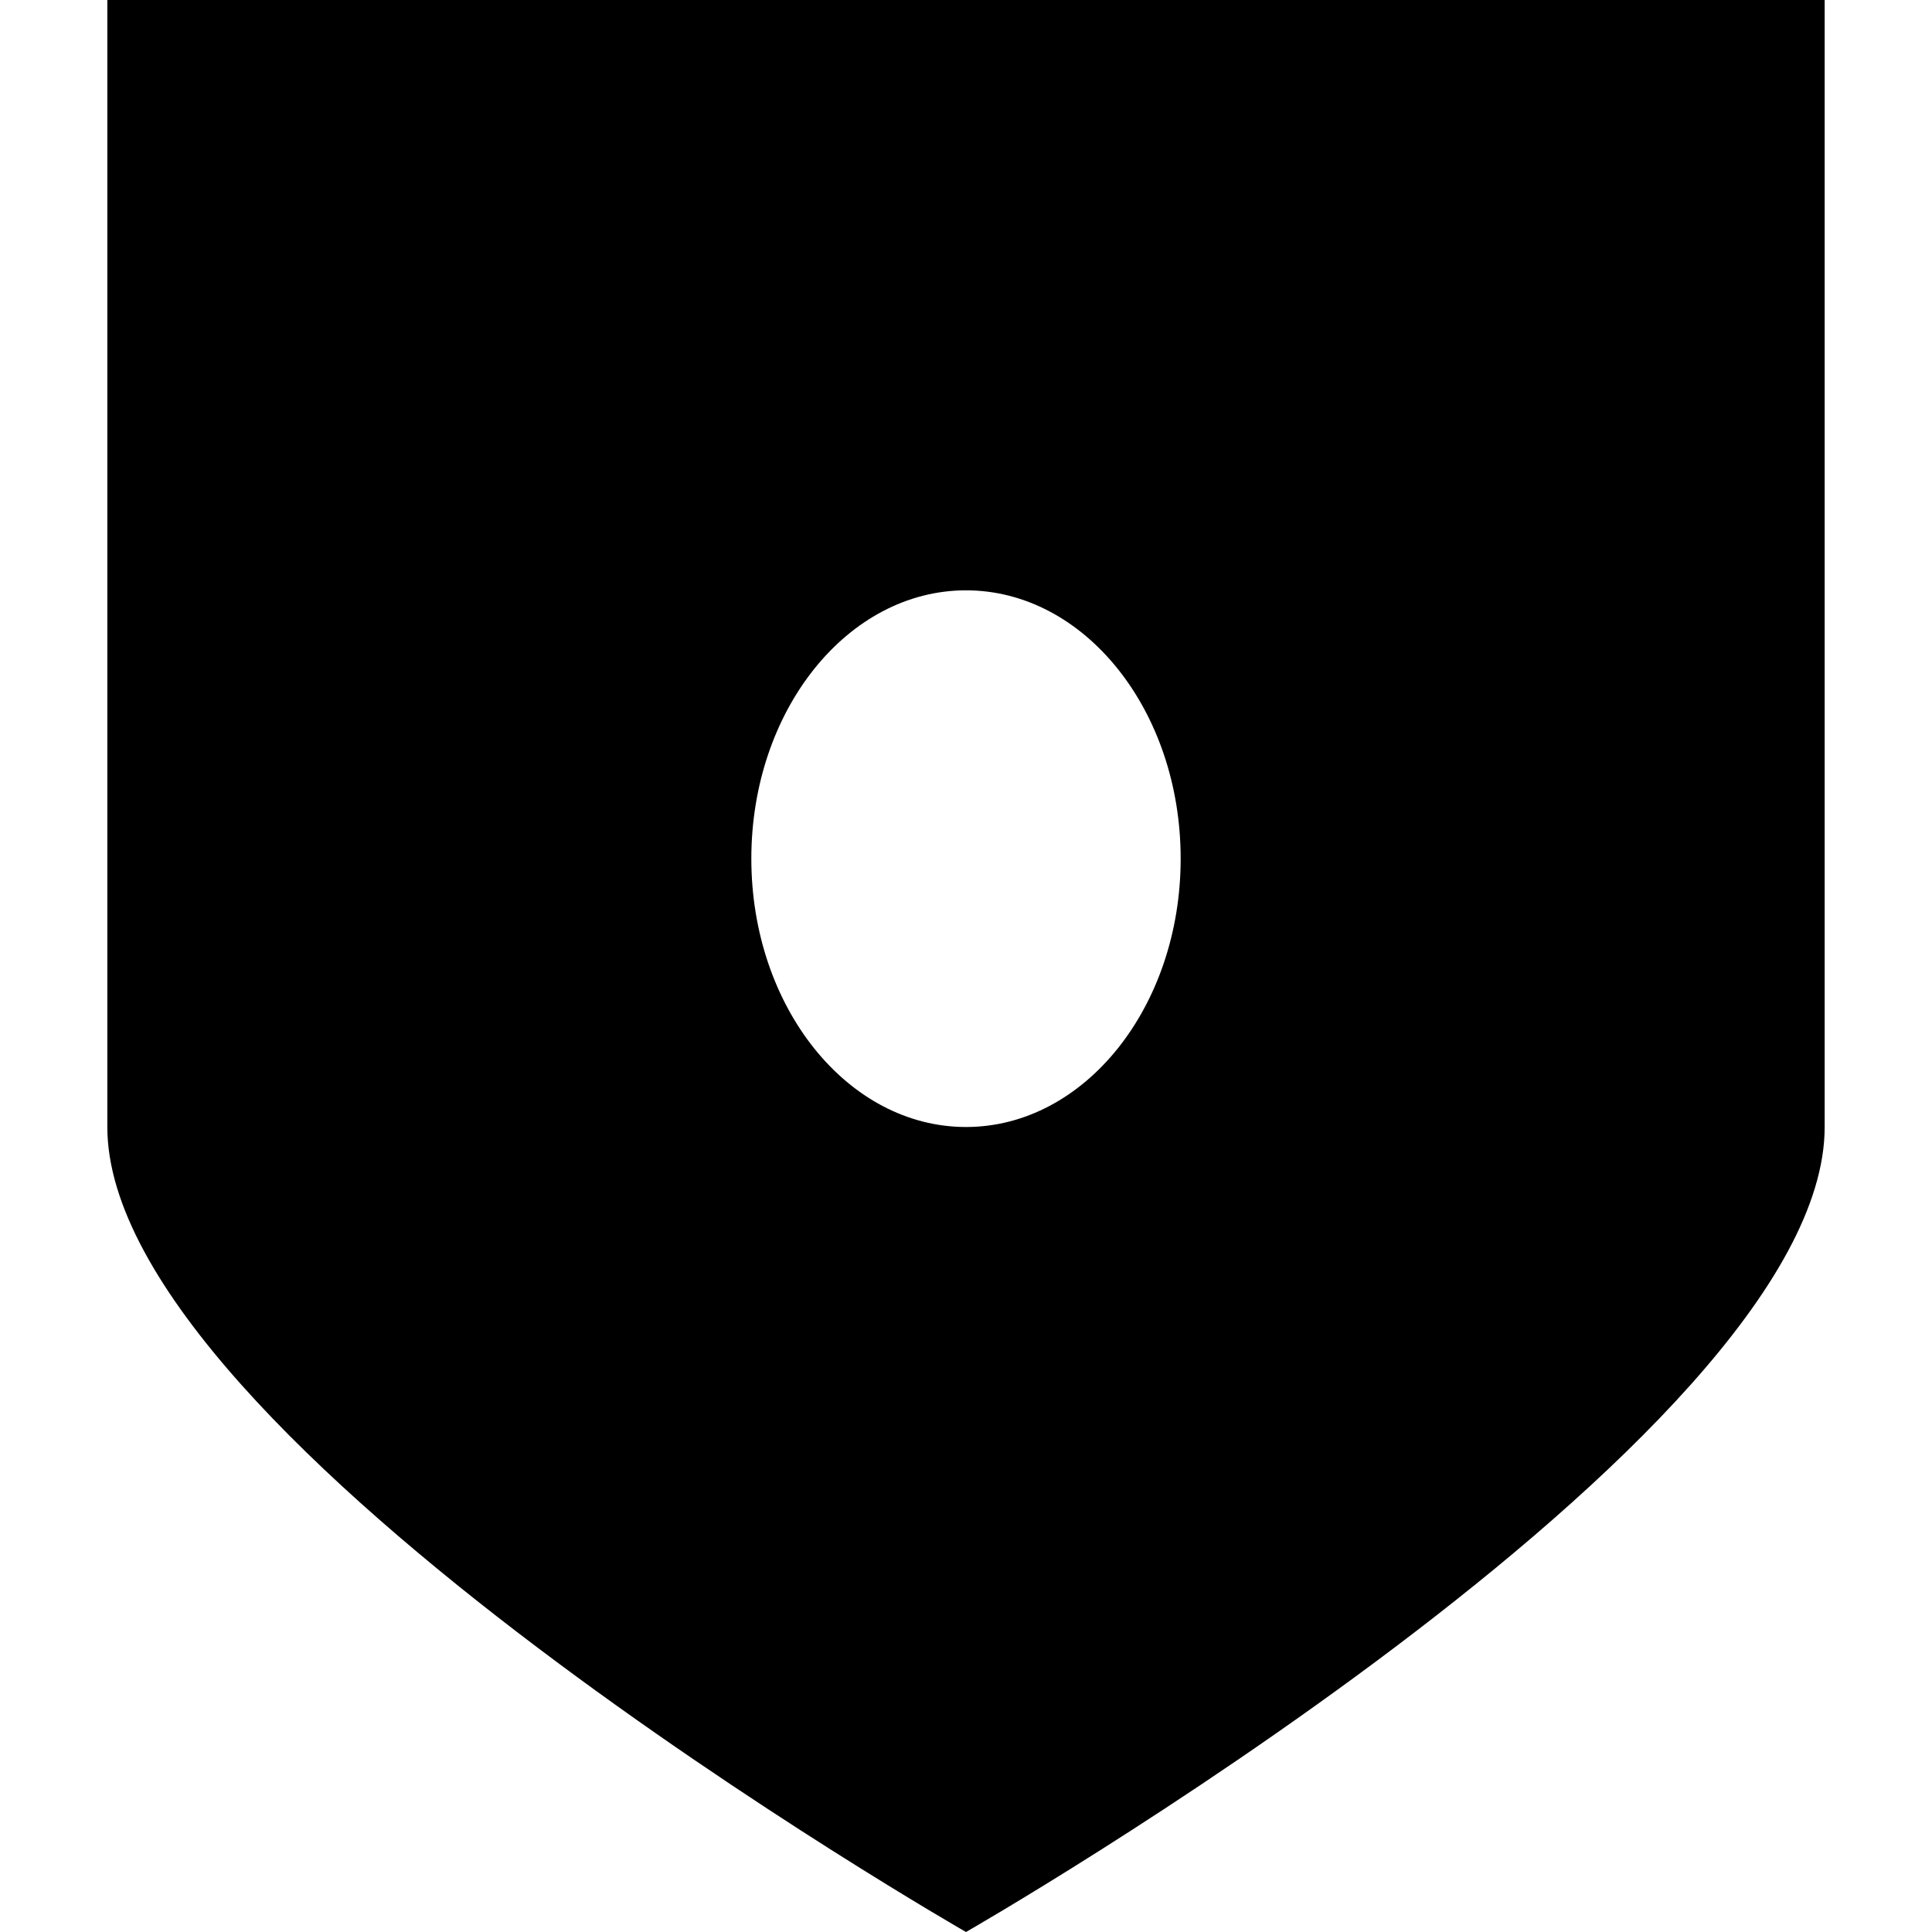
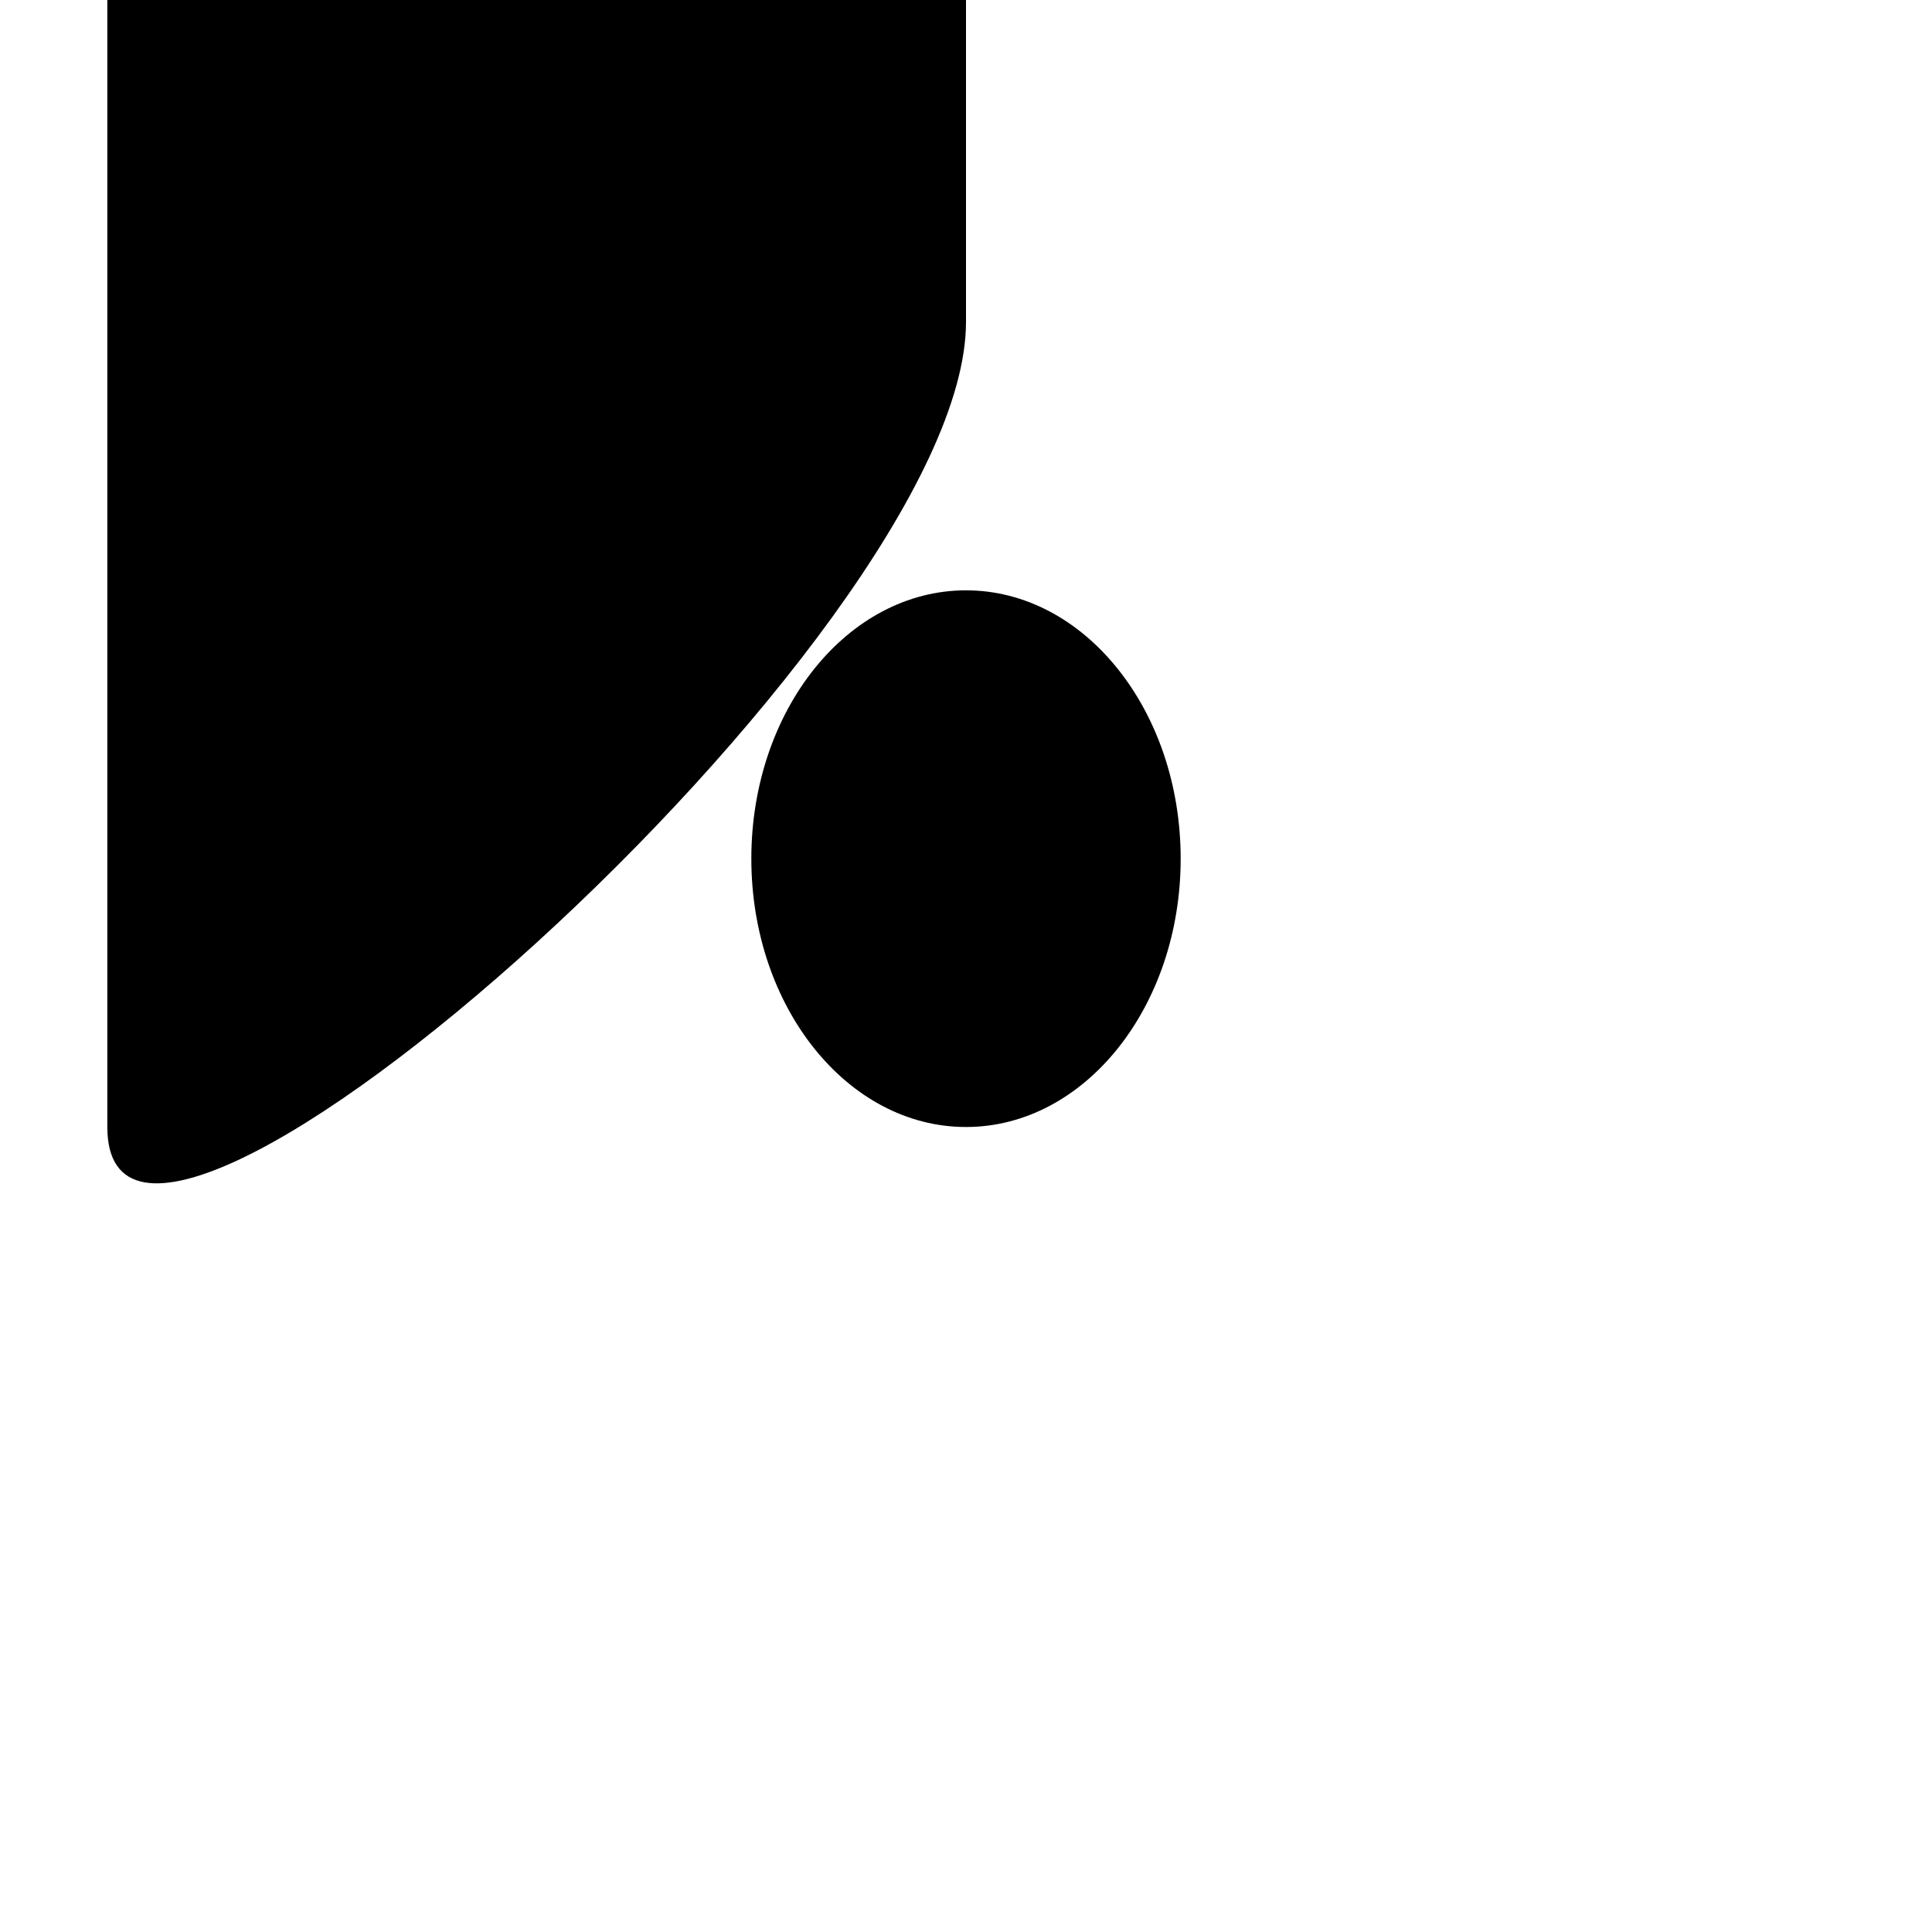
<svg xmlns="http://www.w3.org/2000/svg" version="1.1" id="Layer_1" x="0px" y="0px" viewBox="0 0 512 512" style="enable-background:new 0 0 512 512;" xml:space="preserve">
  <g>
    <g>
-       <path d="M28.444,0c0,0,0,227.556,0,298.667C28.444,381.672,256,512,256,512s227.556-130.328,227.556-213.333    c0-71.111,0-298.667,0-298.667H28.444z M256,298.667c-31.418,0-56.889-31.836-56.889-71.111c0-39.275,25.471-71.111,56.889-71.111    s56.889,31.836,56.889,71.111C312.889,266.83,287.418,298.667,256,298.667z" />
+       <path d="M28.444,0c0,0,0,227.556,0,298.667s227.556-130.328,227.556-213.333    c0-71.111,0-298.667,0-298.667H28.444z M256,298.667c-31.418,0-56.889-31.836-56.889-71.111c0-39.275,25.471-71.111,56.889-71.111    s56.889,31.836,56.889,71.111C312.889,266.83,287.418,298.667,256,298.667z" />
    </g>
  </g>
  <g>
</g>
  <g>
</g>
  <g>
</g>
  <g>
</g>
  <g>
</g>
  <g>
</g>
  <g>
</g>
  <g>
</g>
  <g>
</g>
  <g>
</g>
  <g>
</g>
  <g>
</g>
  <g>
</g>
  <g>
</g>
  <g>
</g>
</svg>